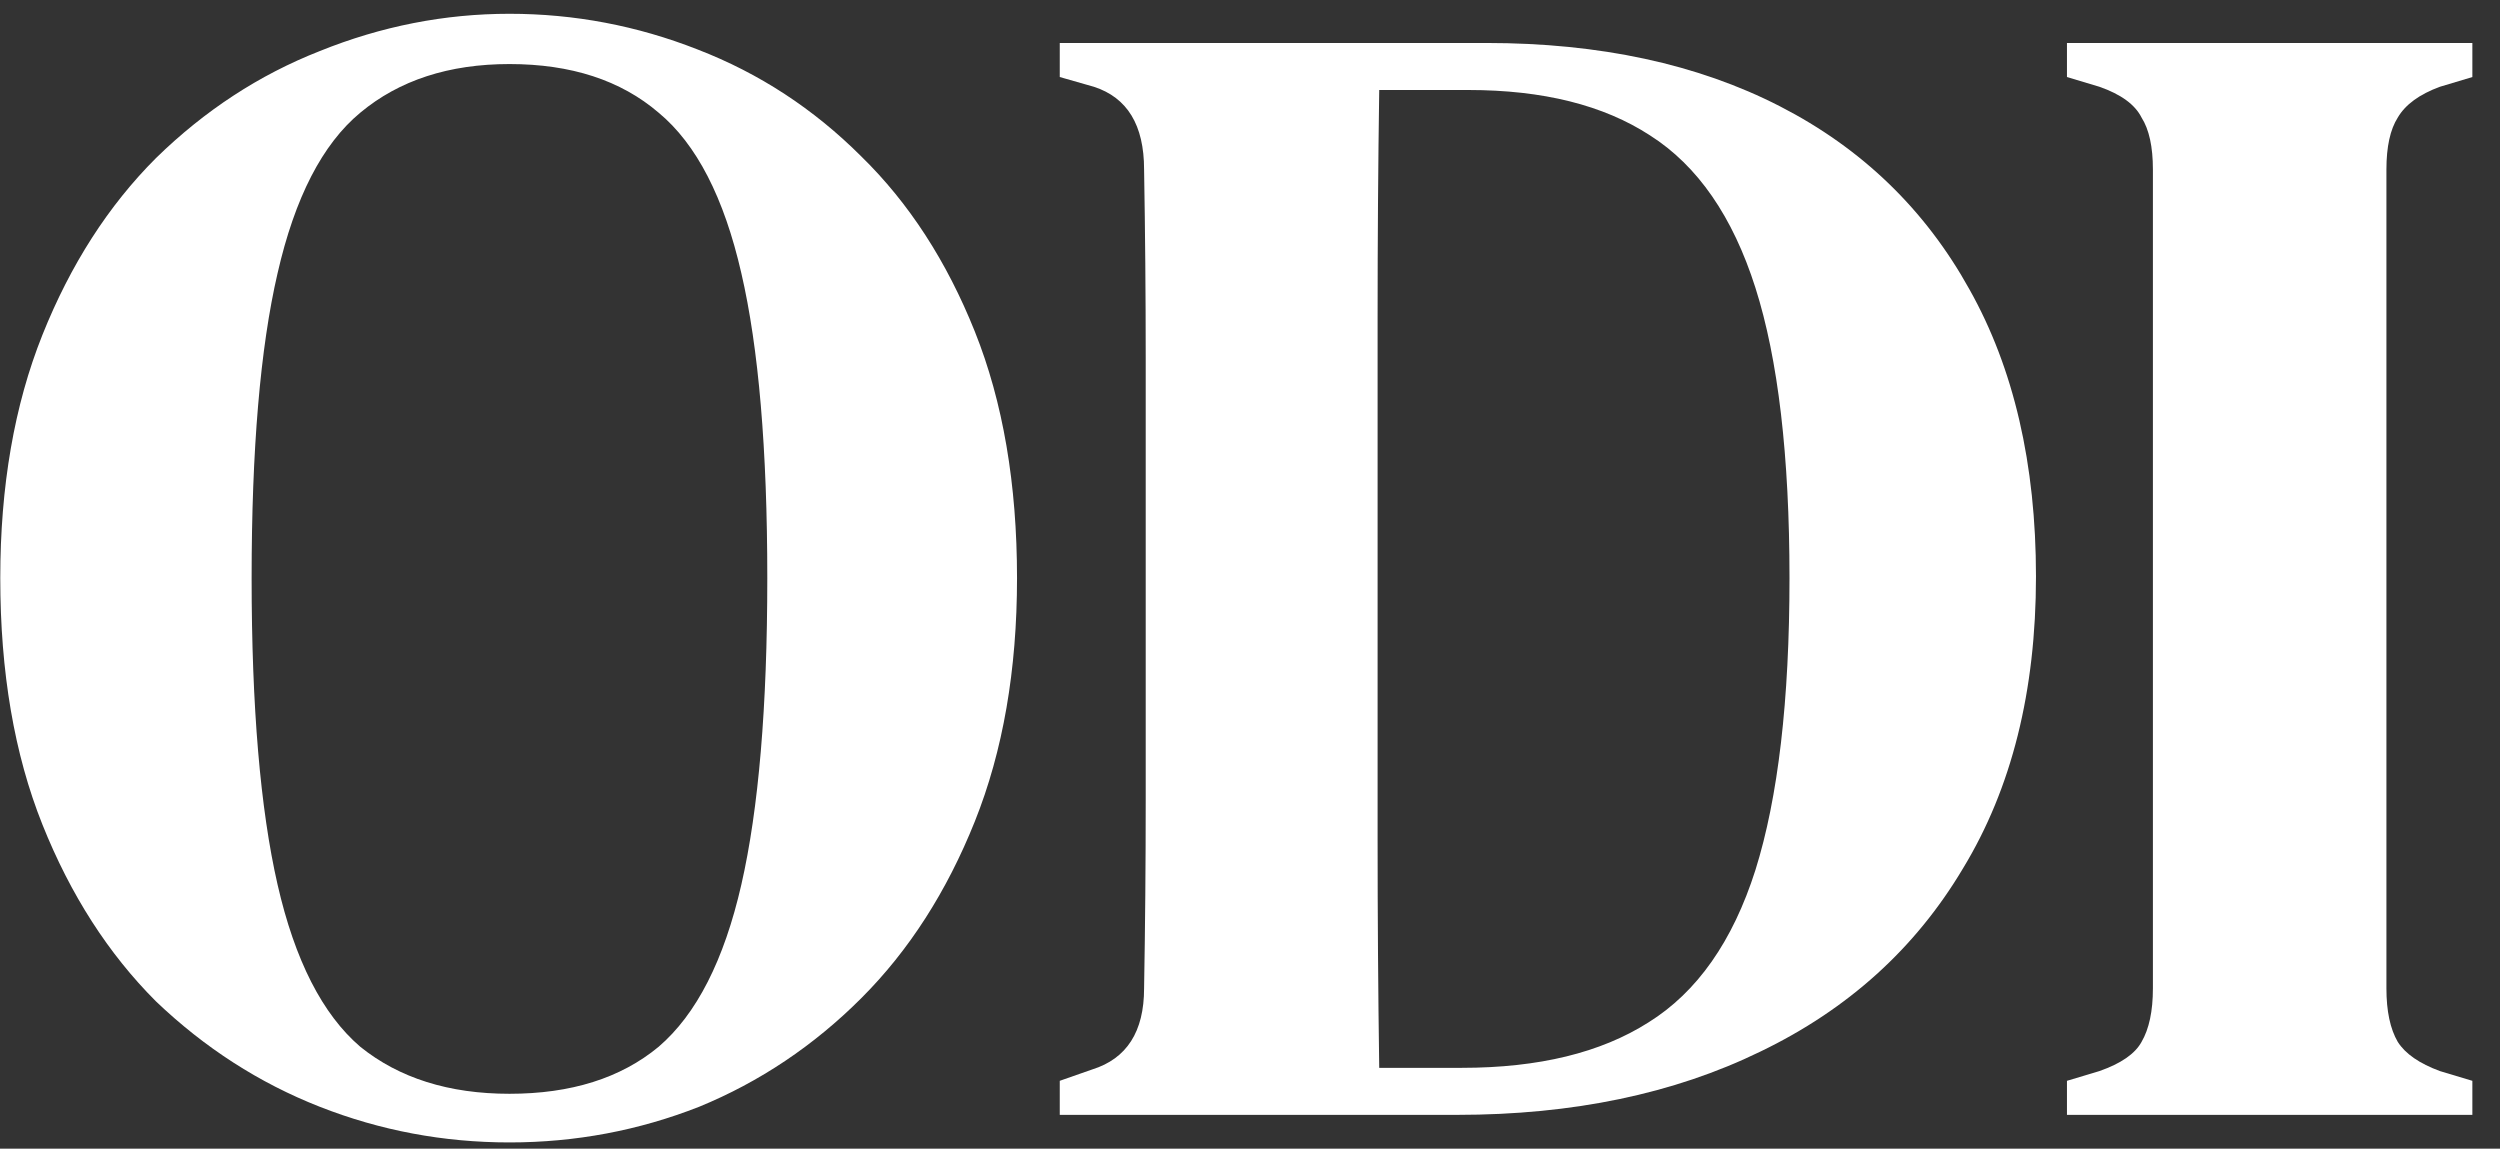
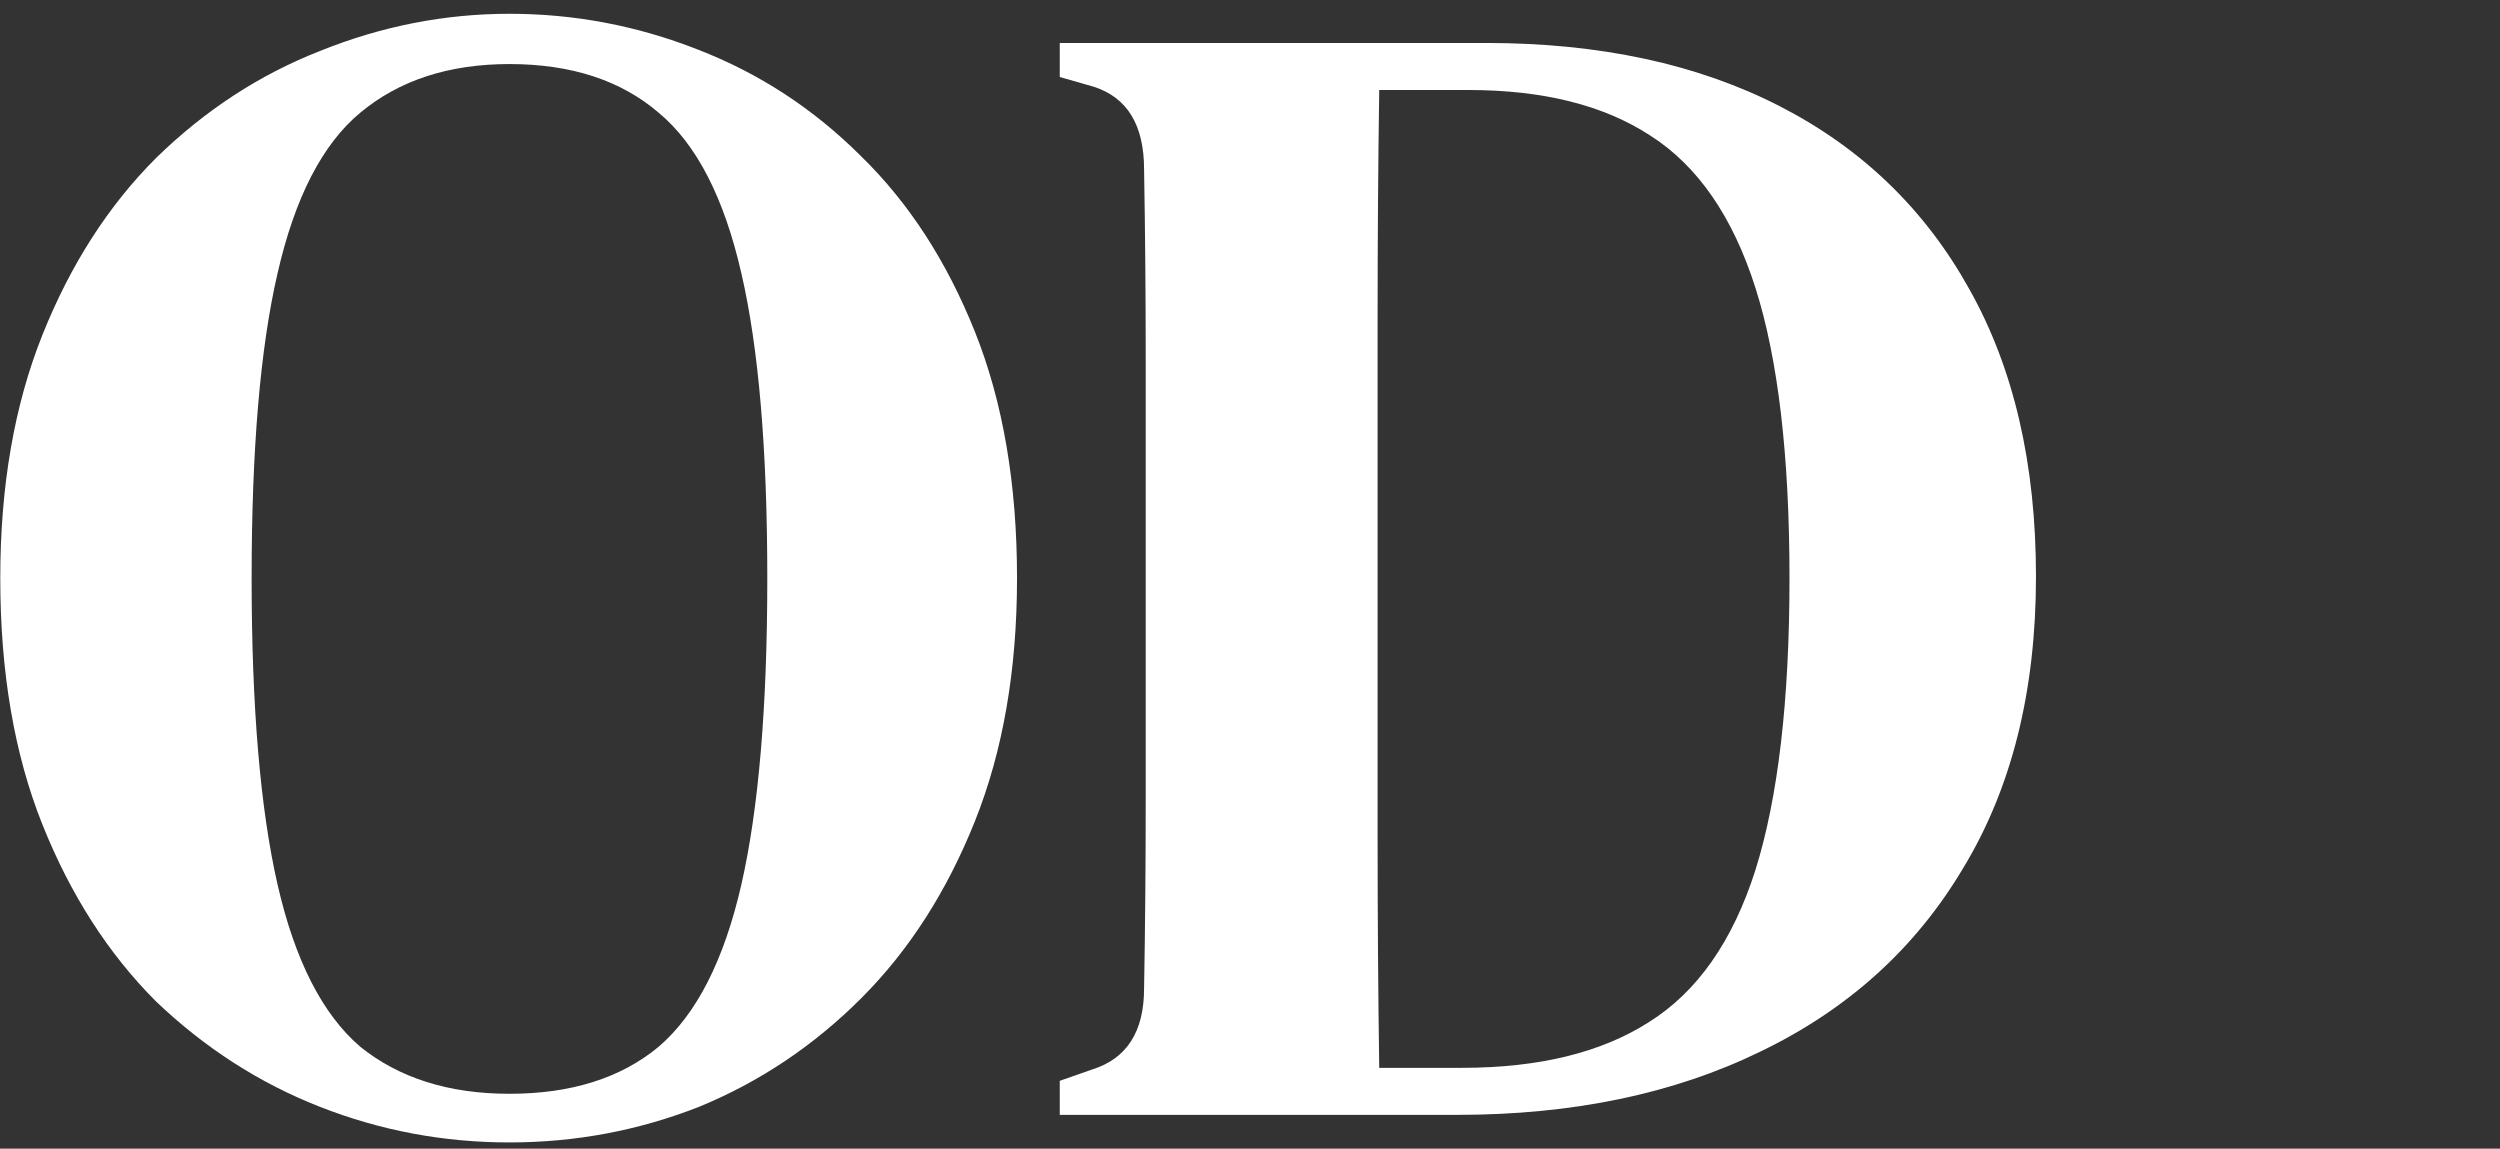
<svg xmlns="http://www.w3.org/2000/svg" width="74" height="34" viewBox="0 0 74 34" fill="none">
  <rect x="0" y="0" width="74" height="34" fill="#333333" stroke="none" />
  <path d="M15.08 33.816C13.128 33.816 11.256 33.464 9.464 32.76C7.672 32.056 6.056 31.016 4.616 29.64C3.208 28.232 2.088 26.488 1.256 24.408C0.424 22.328 0.008 19.896 0.008 17.112C0.008 14.392 0.424 11.992 1.256 9.912C2.088 7.832 3.208 6.088 4.616 4.68C6.056 3.272 7.672 2.216 9.464 1.512C11.288 0.776 13.16 0.408 15.08 0.408C17 0.408 18.856 0.76 20.648 1.464C22.472 2.168 24.088 3.224 25.496 4.632C26.904 6.008 28.024 7.736 28.856 9.816C29.688 11.896 30.104 14.328 30.104 17.112C30.104 19.832 29.688 22.232 28.856 24.312C28.024 26.392 26.904 28.136 25.496 29.544C24.088 30.952 22.488 32.024 20.696 32.76C18.904 33.464 17.032 33.816 15.08 33.816ZM15.08 32.376C16.904 32.376 18.376 31.912 19.496 30.984C20.616 30.024 21.432 28.424 21.944 26.184C22.456 23.944 22.712 20.92 22.712 17.112C22.712 13.304 22.456 10.296 21.944 8.088C21.432 5.848 20.616 4.264 19.496 3.336C18.376 2.376 16.904 1.896 15.08 1.896C13.288 1.896 11.816 2.376 10.664 3.336C9.544 4.264 8.728 5.848 8.216 8.088C7.704 10.296 7.448 13.304 7.448 17.112C7.448 20.92 7.704 23.944 8.216 26.184C8.728 28.424 9.544 30.024 10.664 30.984C11.816 31.912 13.288 32.376 15.08 32.376Z" fill="white" />
  <path d="M31.369 33V31.992L32.329 31.656C33.353 31.336 33.865 30.536 33.865 29.256C33.897 27.432 33.913 25.576 33.913 23.688C33.913 21.768 33.913 19.816 33.913 17.832V16.152C33.913 14.296 33.913 12.44 33.913 10.584C33.913 8.728 33.897 6.872 33.865 5.016C33.865 3.704 33.369 2.888 32.377 2.568L31.369 2.28V1.272H43.993C47.353 1.272 50.249 1.896 52.681 3.144C55.113 4.392 56.985 6.2 58.297 8.568C59.609 10.904 60.265 13.736 60.265 17.064C60.265 20.456 59.545 23.336 58.105 25.704C56.697 28.072 54.697 29.88 52.105 31.128C49.545 32.376 46.553 33 43.129 33H31.369ZM40.825 31.608H43.273C45.545 31.608 47.385 31.16 48.793 30.264C50.233 29.368 51.289 27.864 51.961 25.752C52.633 23.608 52.969 20.728 52.969 17.112C52.969 13.496 52.633 10.632 51.961 8.52C51.289 6.408 50.249 4.904 48.841 4.008C47.465 3.112 45.673 2.664 43.465 2.664H40.825C40.793 4.872 40.777 7.112 40.777 9.384C40.777 11.624 40.777 13.88 40.777 16.152V17.784C40.777 20.184 40.777 22.536 40.777 24.84C40.777 27.112 40.793 29.368 40.825 31.608Z" fill="white" />
-   <path d="M61.182 33V31.992L62.142 31.704C62.782 31.48 63.198 31.192 63.39 30.84C63.614 30.456 63.726 29.928 63.726 29.256V5.016C63.726 4.344 63.614 3.832 63.39 3.48C63.198 3.096 62.782 2.792 62.142 2.568L61.182 2.28V1.272H73.182V2.28L72.222 2.568C71.614 2.792 71.198 3.096 70.974 3.48C70.75 3.832 70.638 4.344 70.638 5.016V29.256C70.638 29.928 70.75 30.456 70.974 30.84C71.198 31.192 71.614 31.48 72.222 31.704L73.182 31.992V33H61.182Z" fill="white" />
</svg>